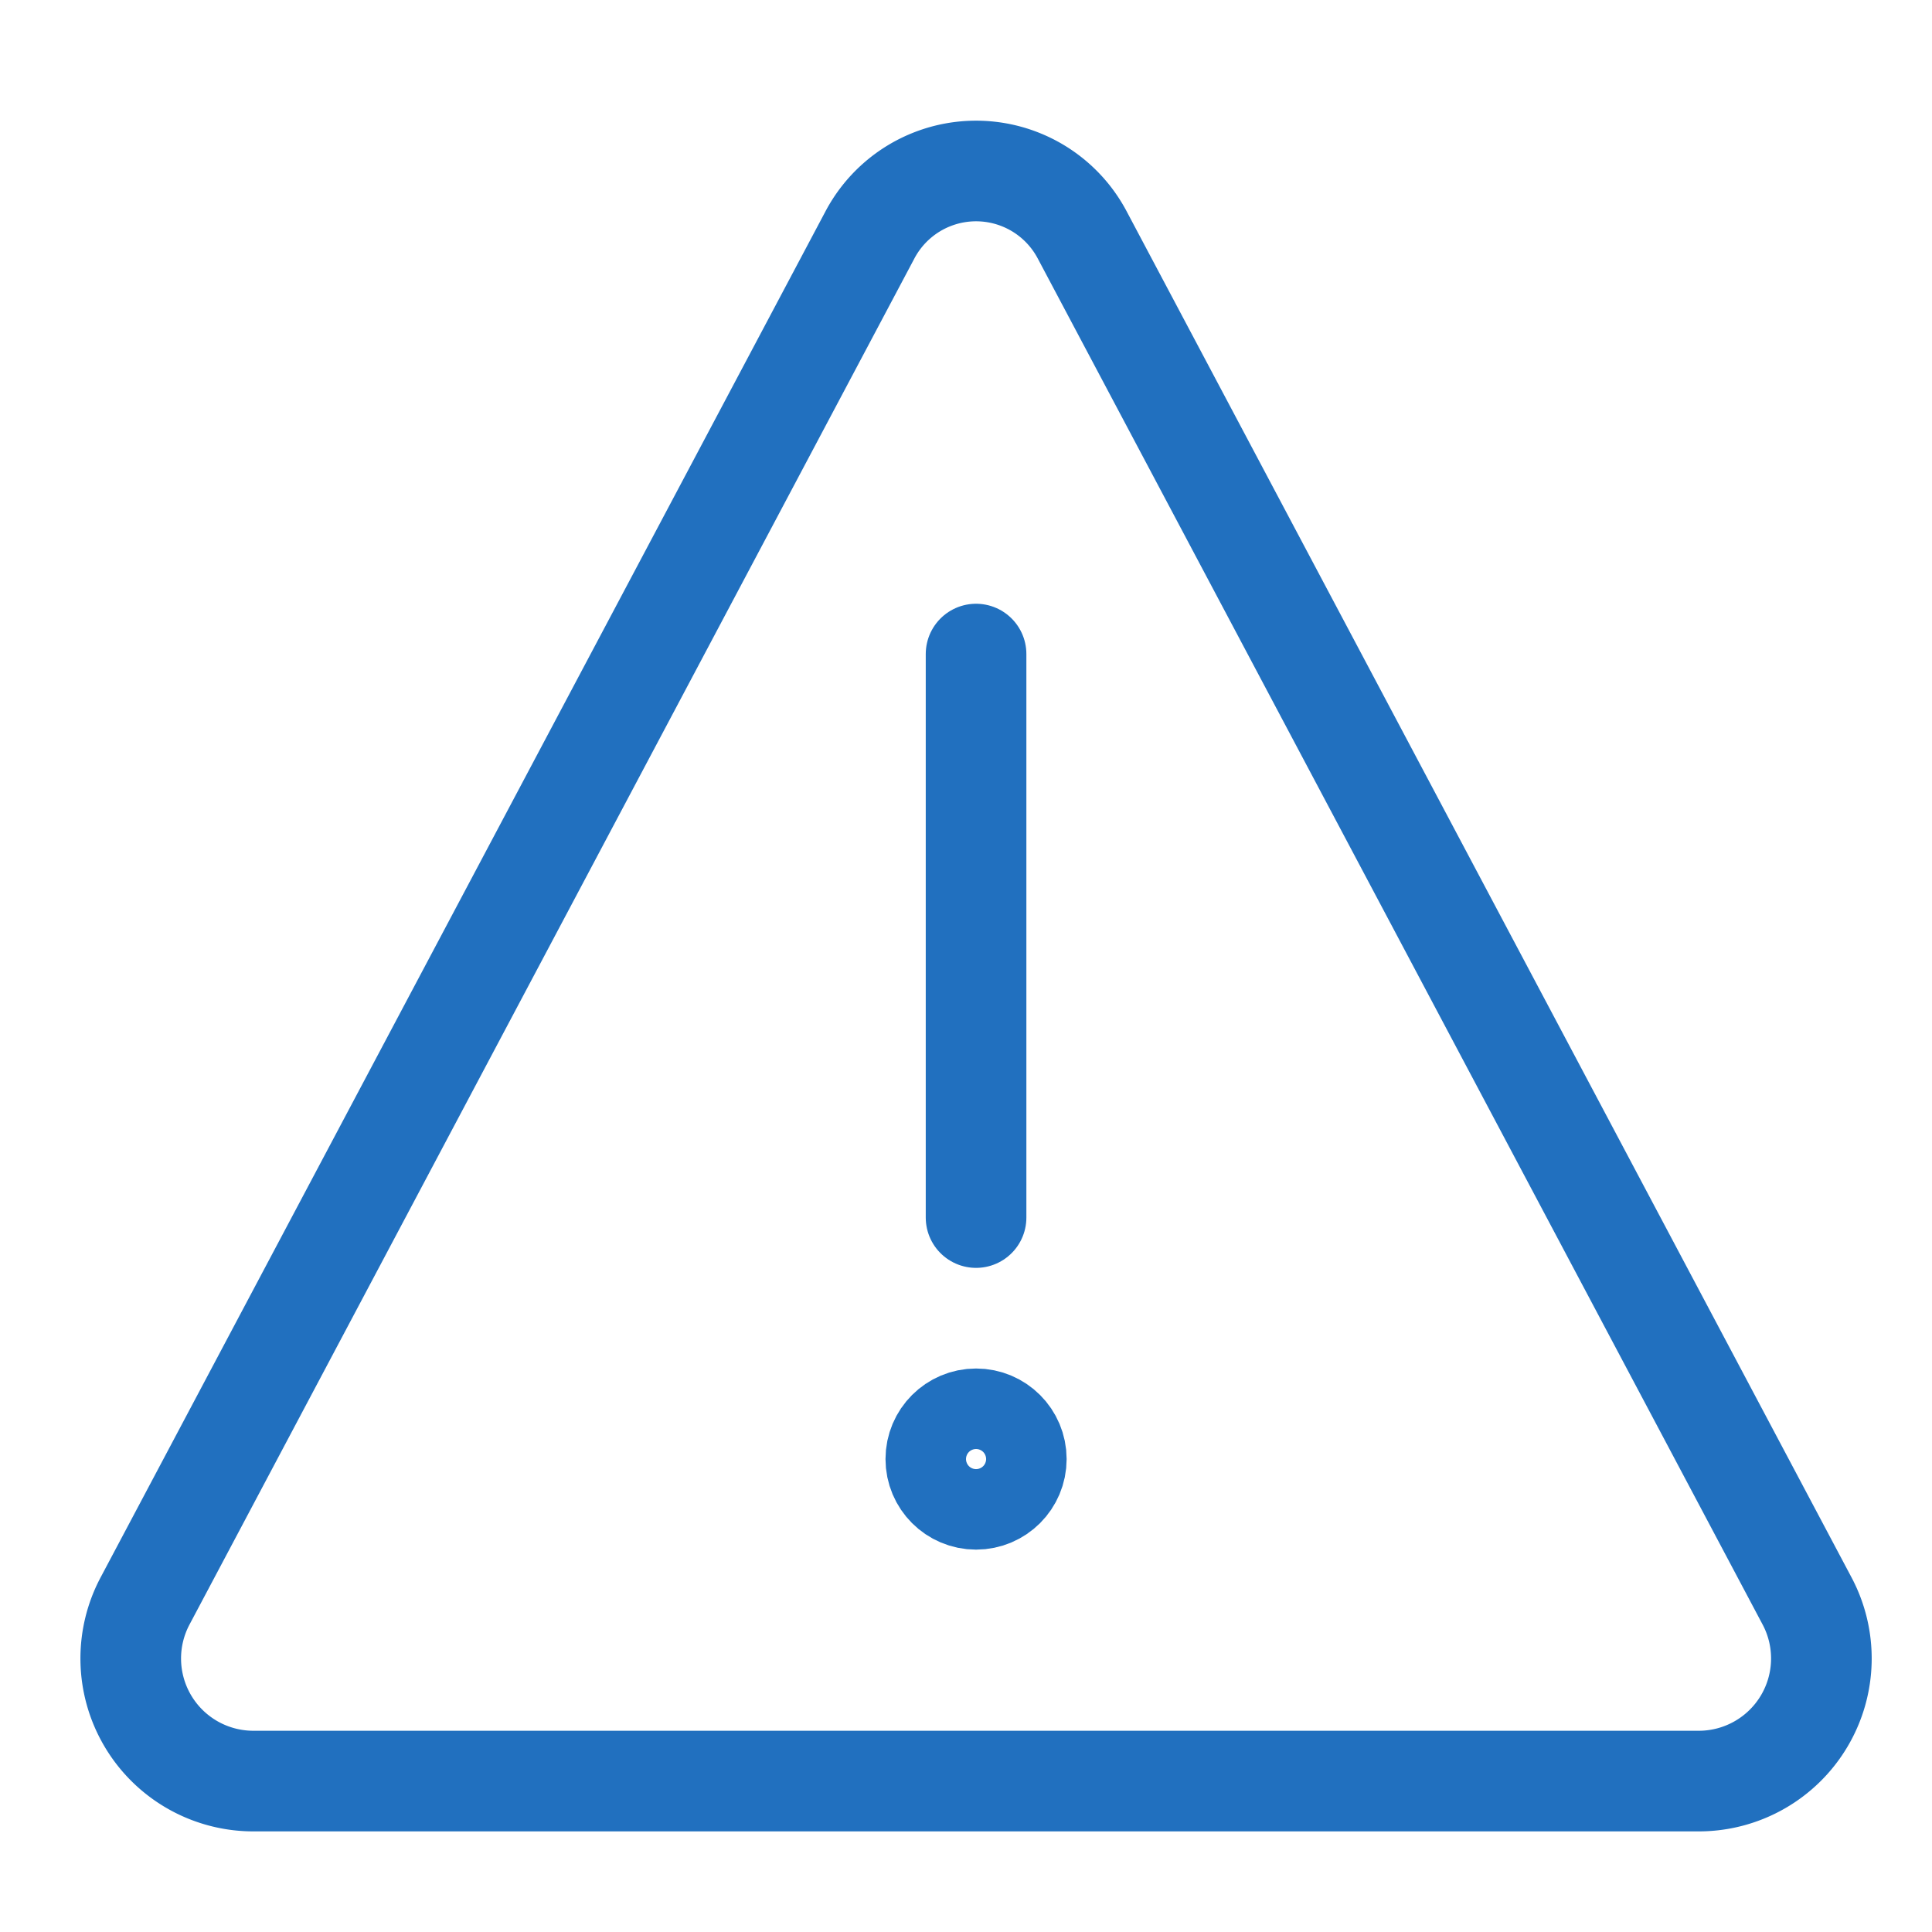
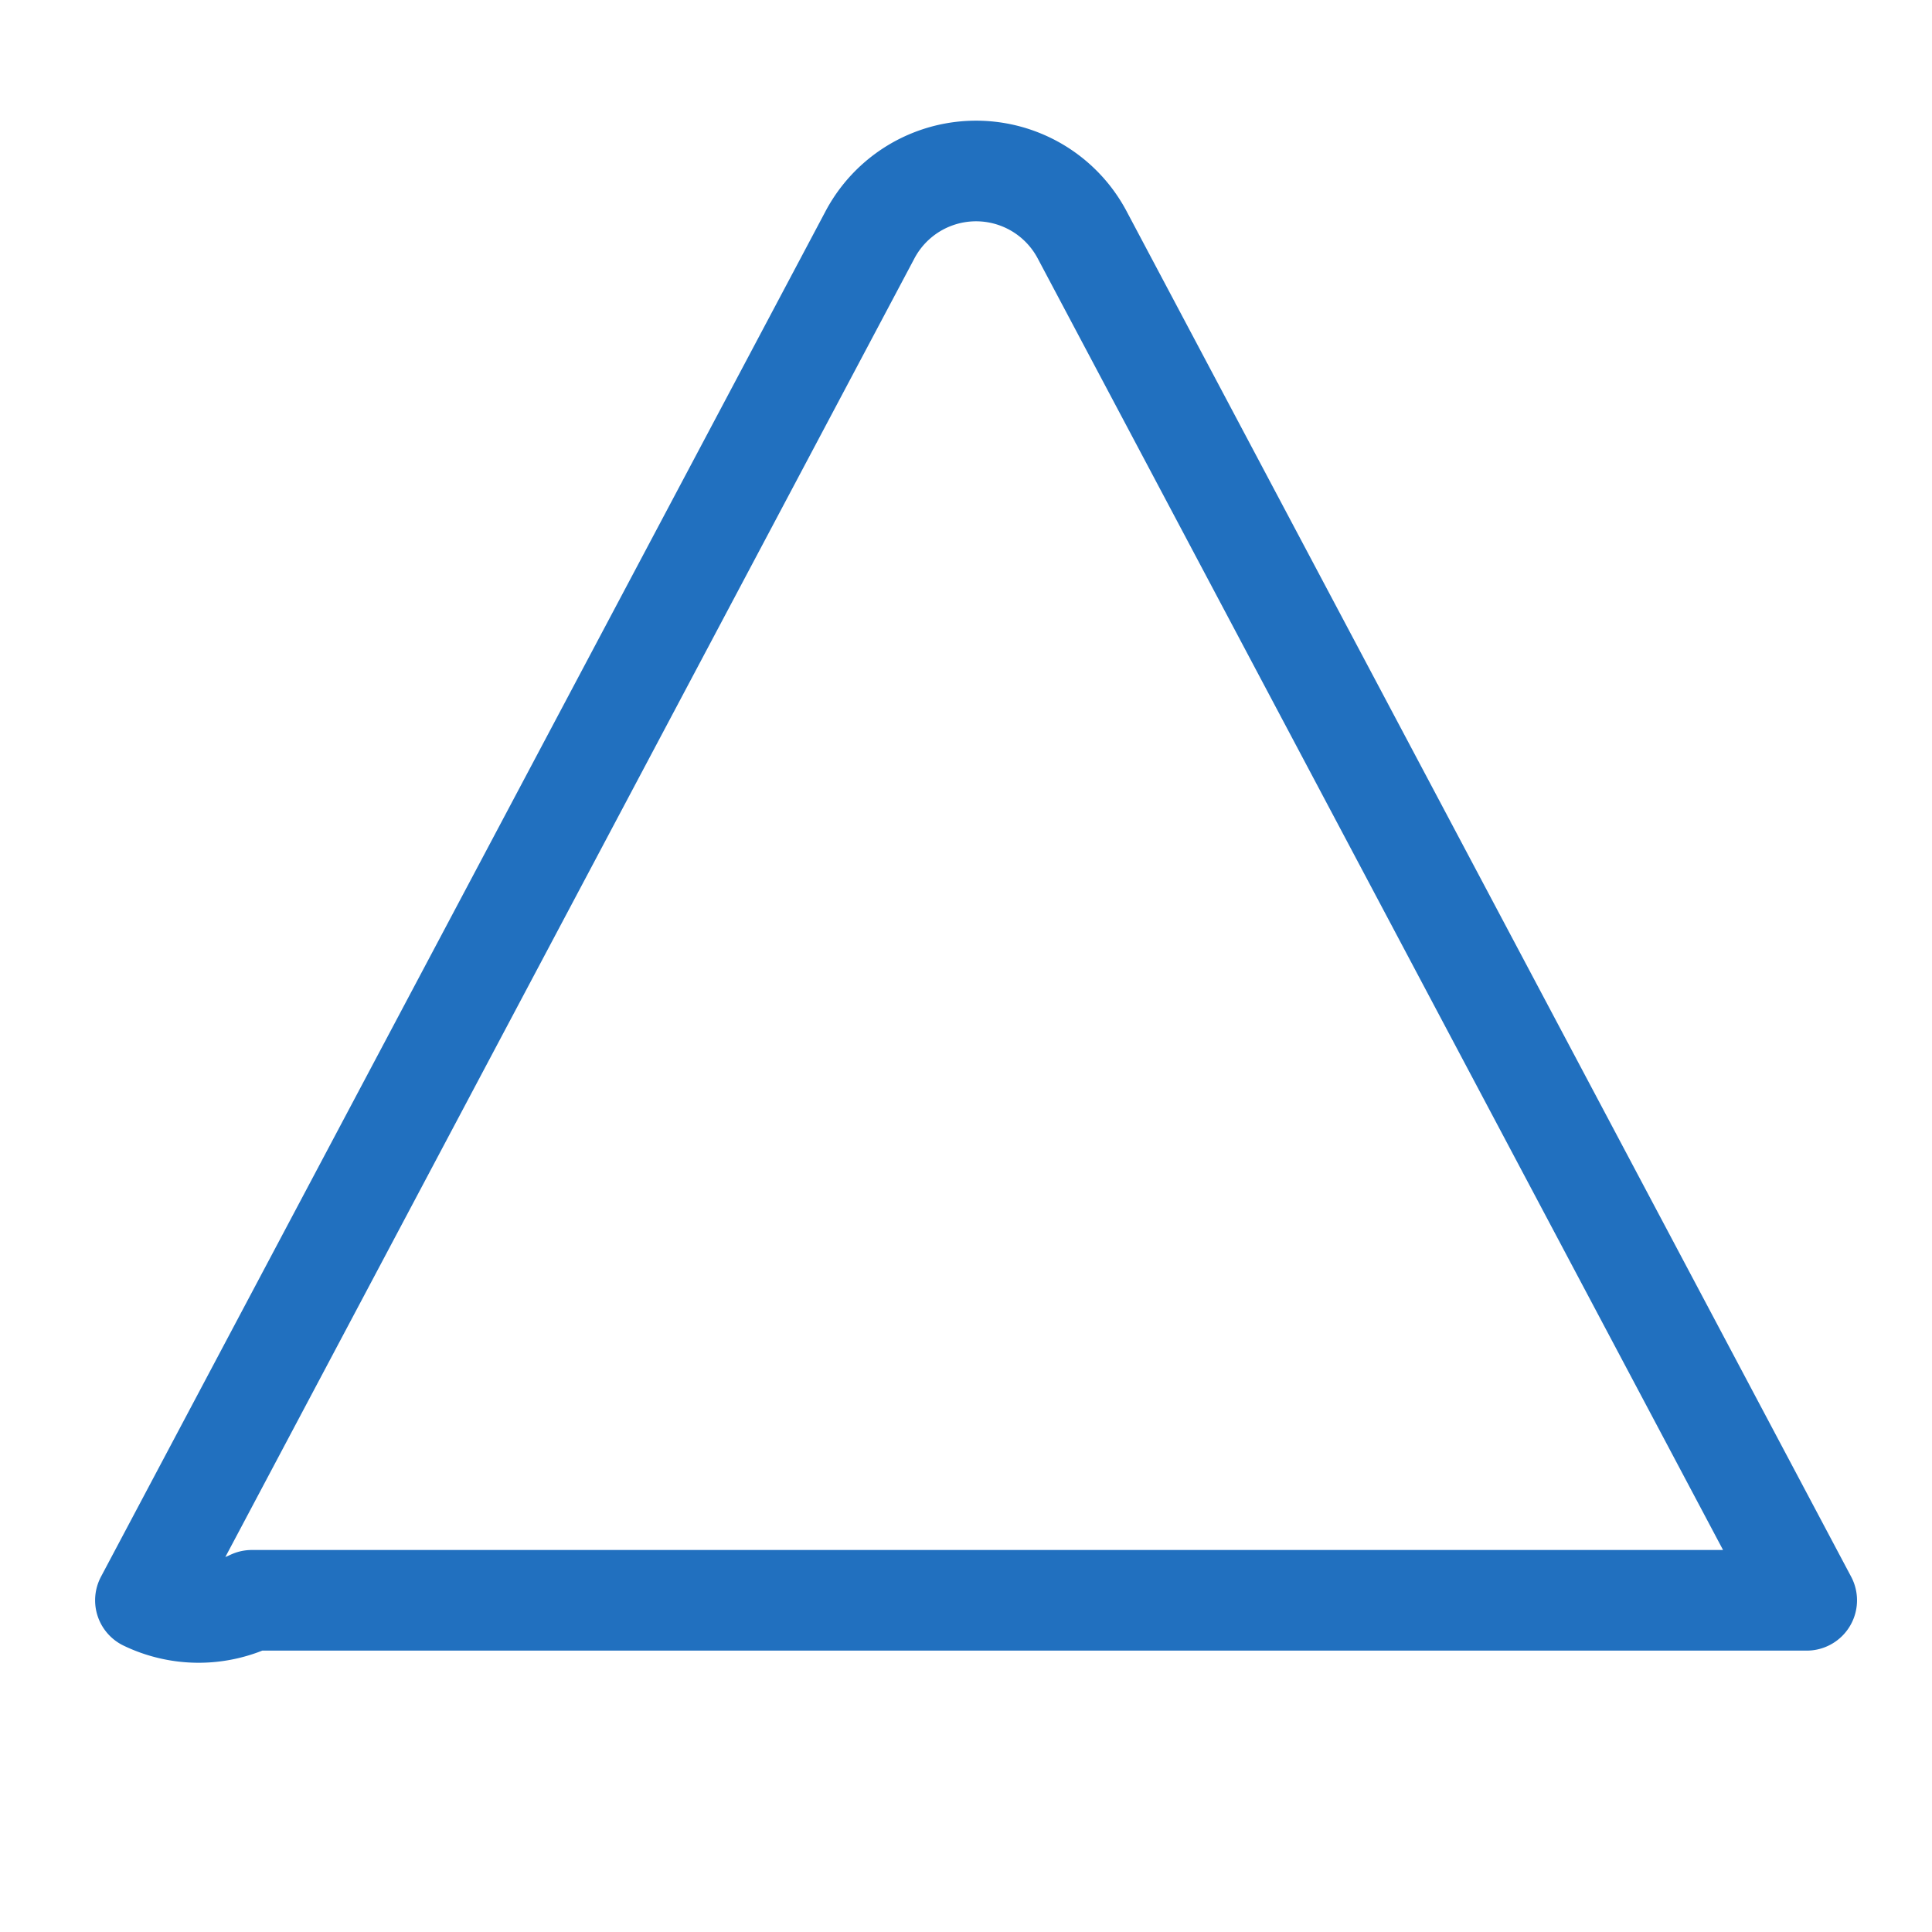
<svg xmlns="http://www.w3.org/2000/svg" height="48" width="48" viewBox="0 0 48 48">
  <title>warning sign</title>
  <g stroke-linecap="round" transform="translate(0.25 0.25)" fill="#2170BF" stroke-linejoin="round" class="nc-icon-wrapper">
-     <path d="M3.363,39.509,21.356,5.6a2.983,2.983,0,0,1,5.288,0L44.637,39.509A3.046,3.046,0,0,1,41.993,44H6.007A3.046,3.046,0,0,1,3.363,39.509Z" fill="none" stroke="#2170BF" stroke-width="2.5" />
-     <line data-color="color-2" x1="24" y1="16" x2="24" y2="30" fill="none" stroke="#2170BF" stroke-width="2.5" />
-     <circle data-color="color-2" cx="24" cy="36" r="1" fill="none" stroke="#2170BF" stroke-width="2.5" />
+     <path d="M3.363,39.509,21.356,5.6a2.983,2.983,0,0,1,5.288,0L44.637,39.509H6.007A3.046,3.046,0,0,1,3.363,39.509Z" fill="none" stroke="#2170BF" stroke-width="2.5" />
  </g>
</svg>